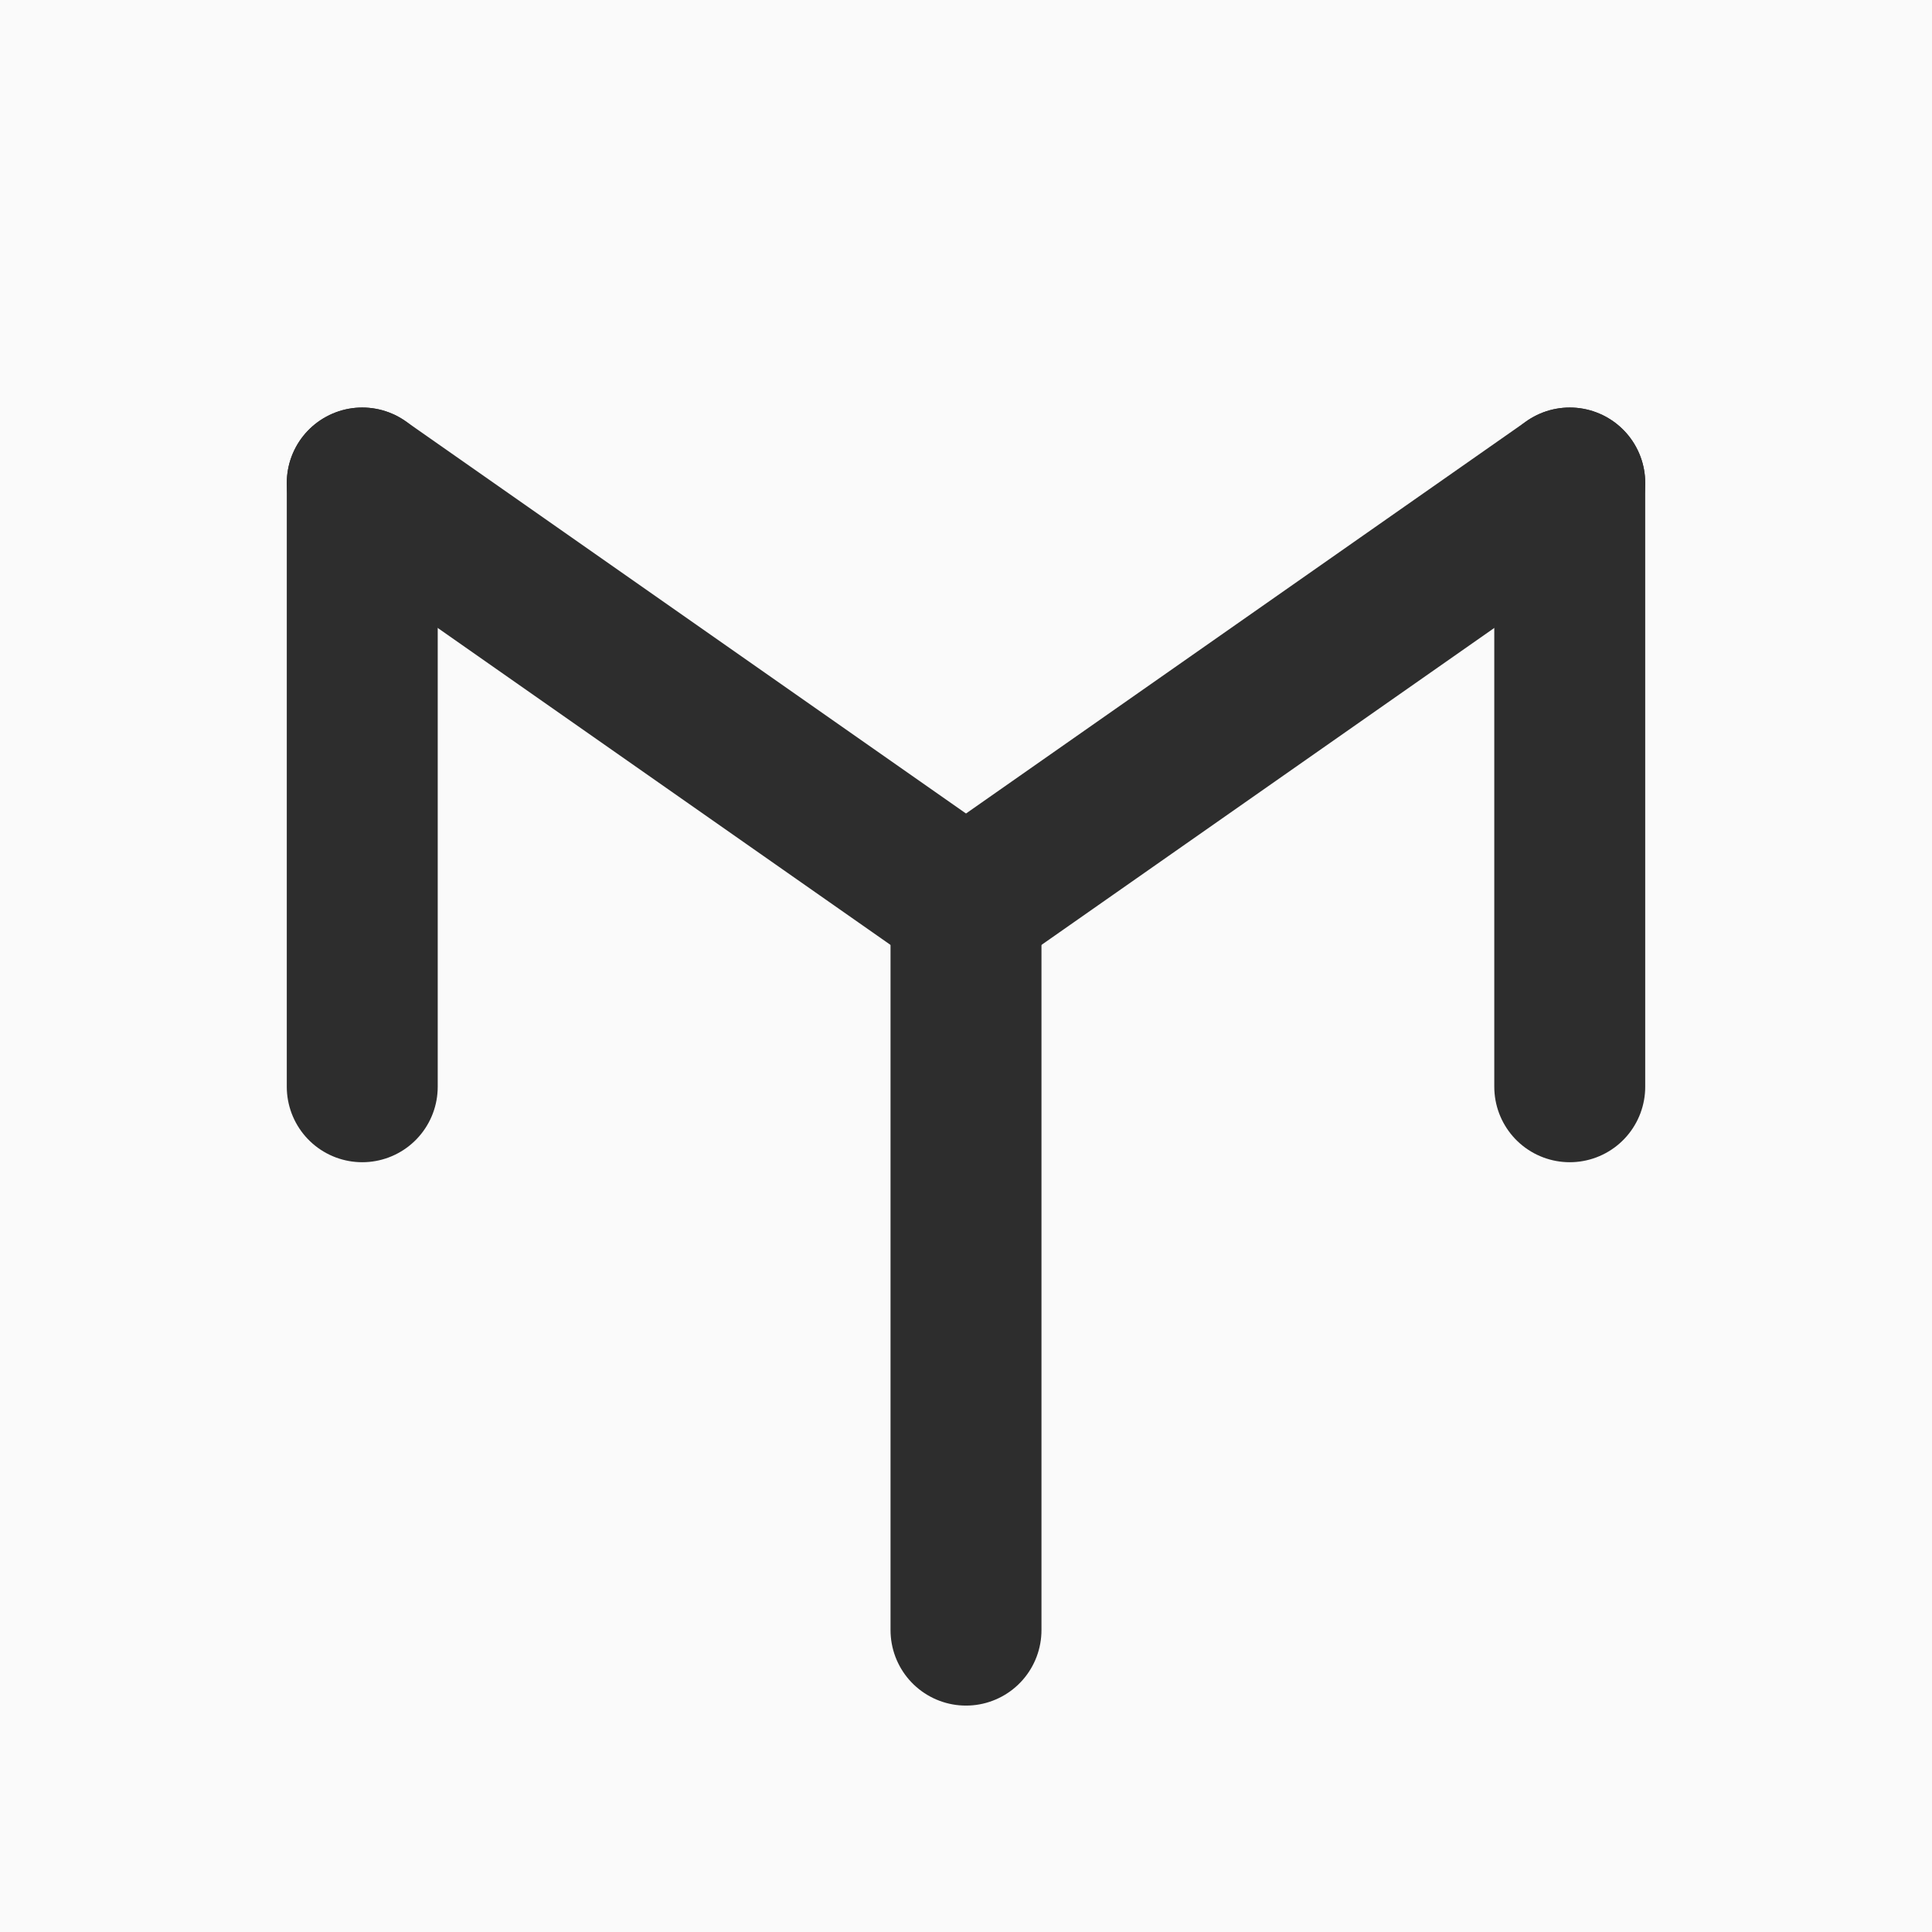
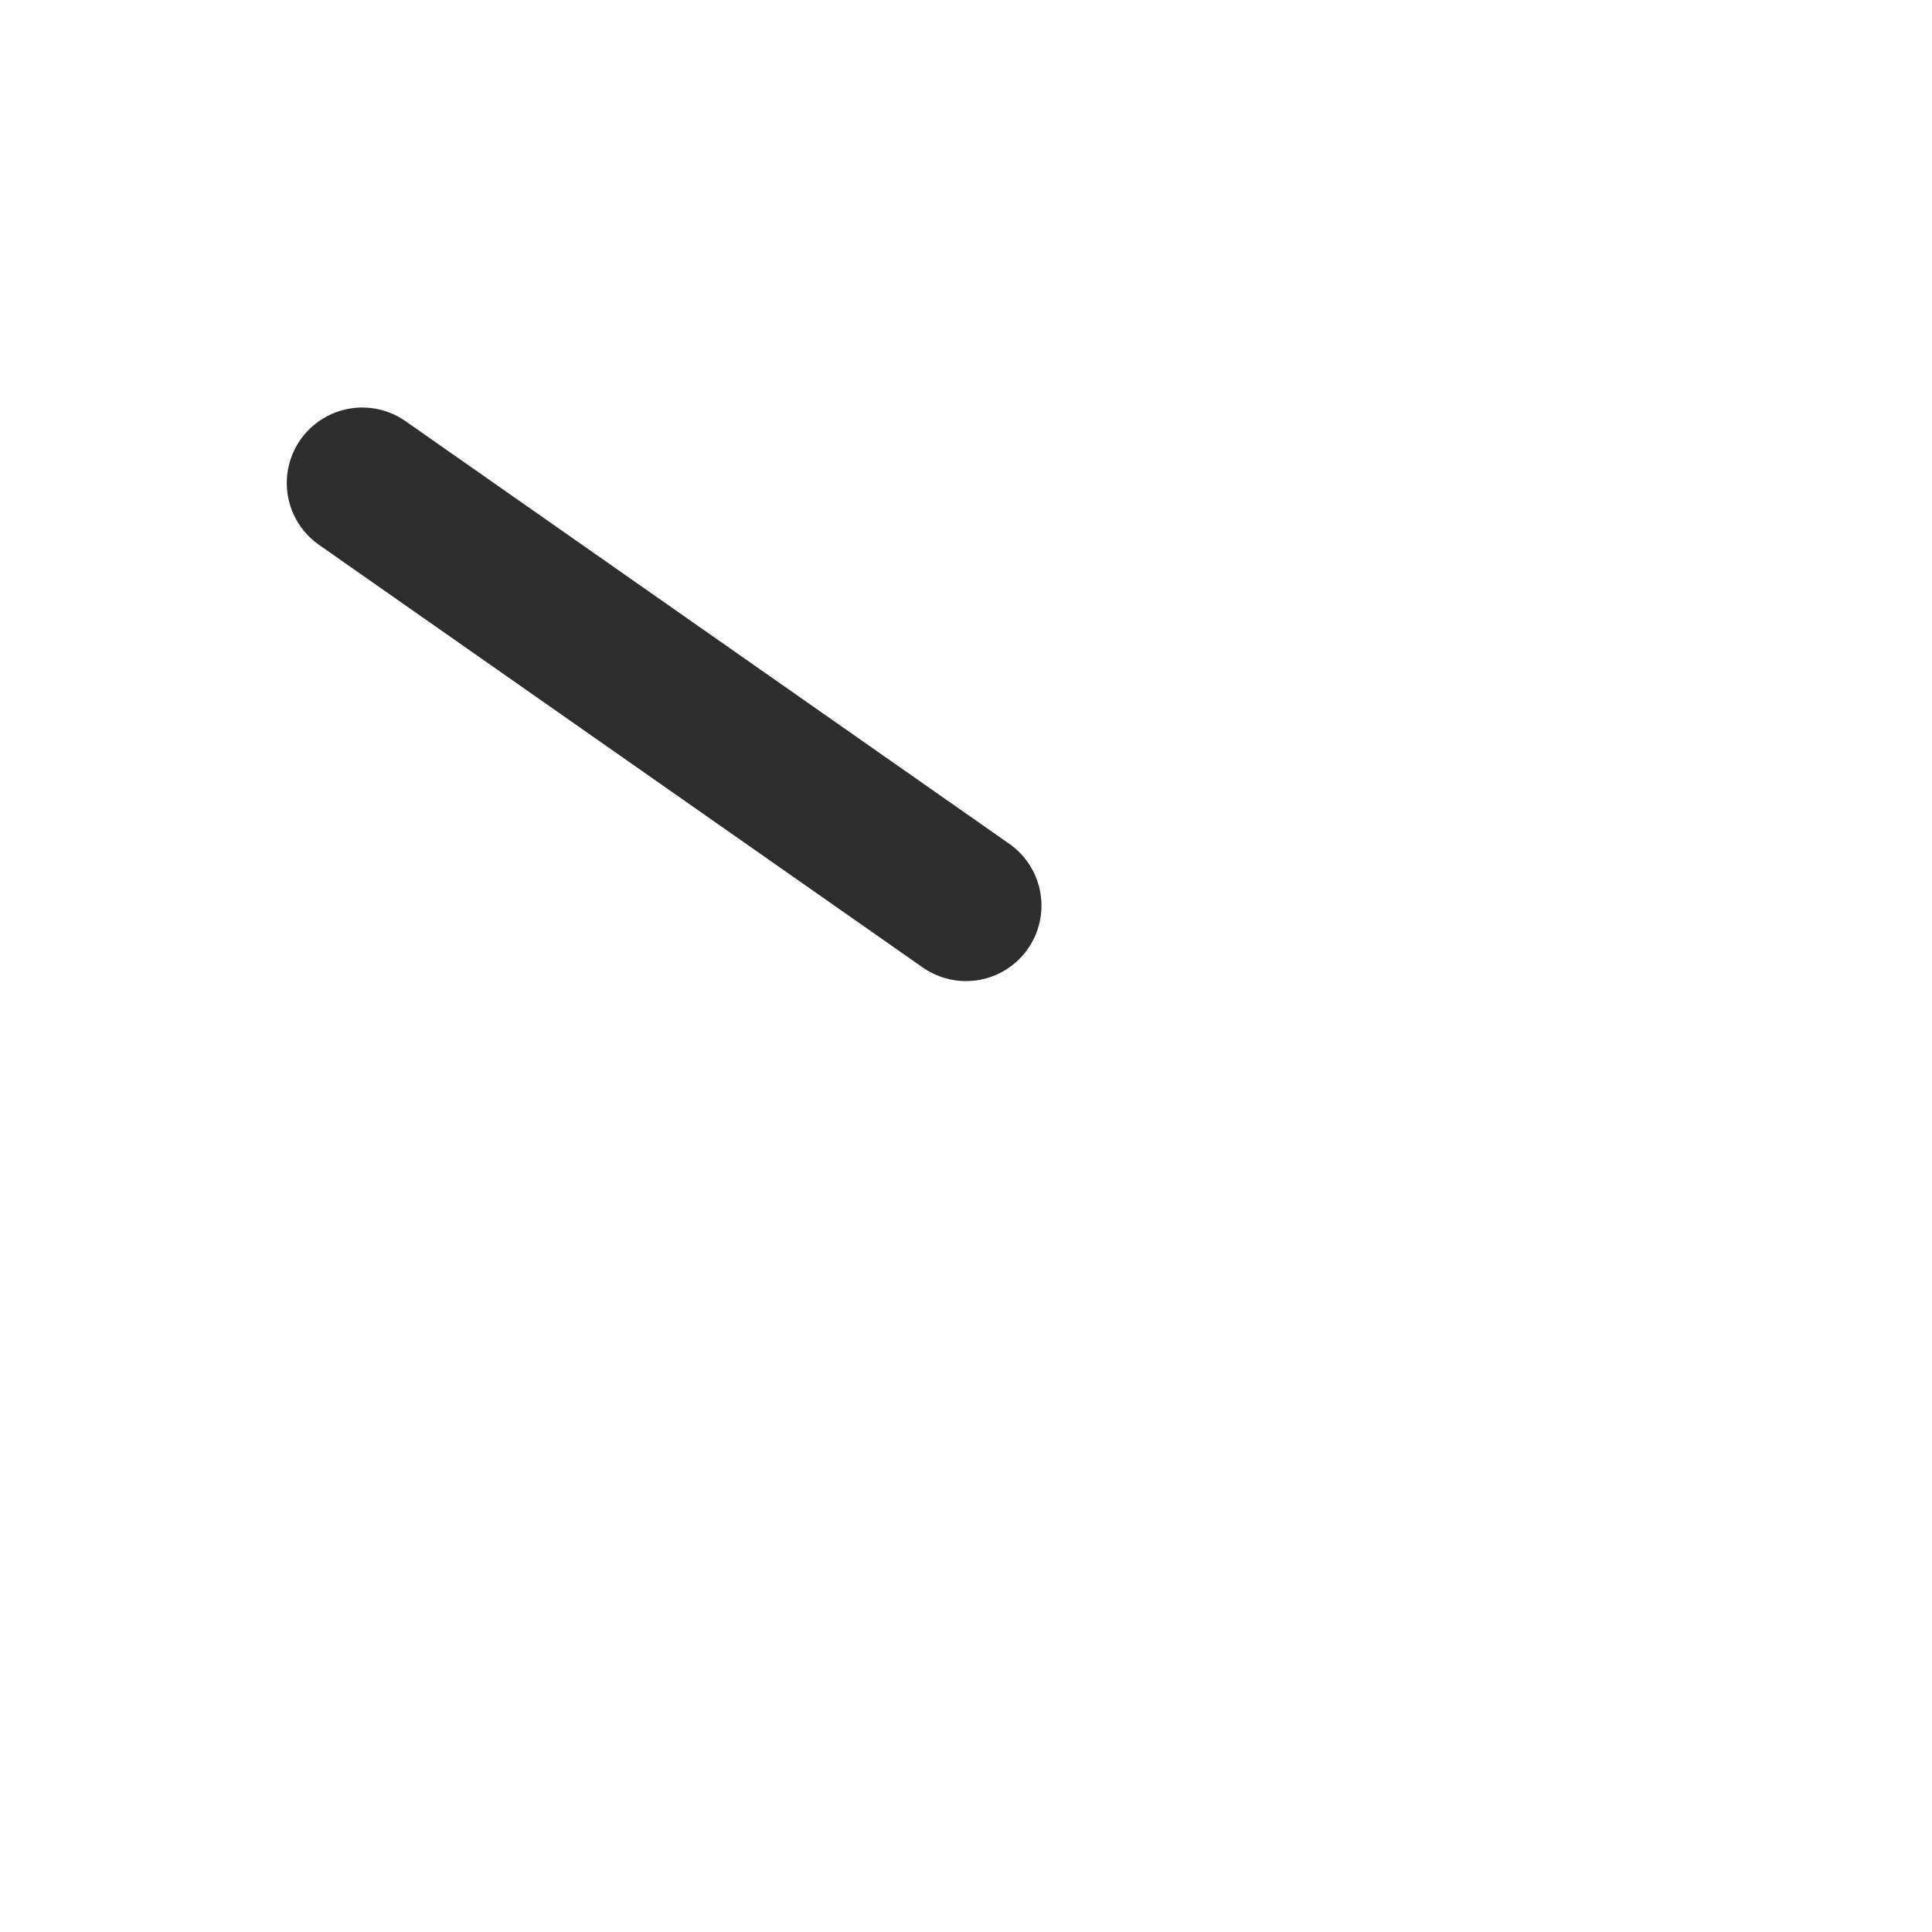
<svg xmlns="http://www.w3.org/2000/svg" viewBox="0 0 64 64" width="64" height="64">
-   <rect width="64" height="64" fill="#fafafa" />
  <g fill="none" stroke="#2d2d2d" stroke-width="5" stroke-linecap="round" stroke-linejoin="round">
-     <line x1="12" y1="16" x2="12" y2="36" />
    <line x1="12" y1="16" x2="32" y2="30" />
-     <line x1="52" y1="16" x2="52" y2="36" />
-     <line x1="52" y1="16" x2="32" y2="30" />
-     <line x1="32" y1="30" x2="32" y2="54" />
  </g>
</svg>